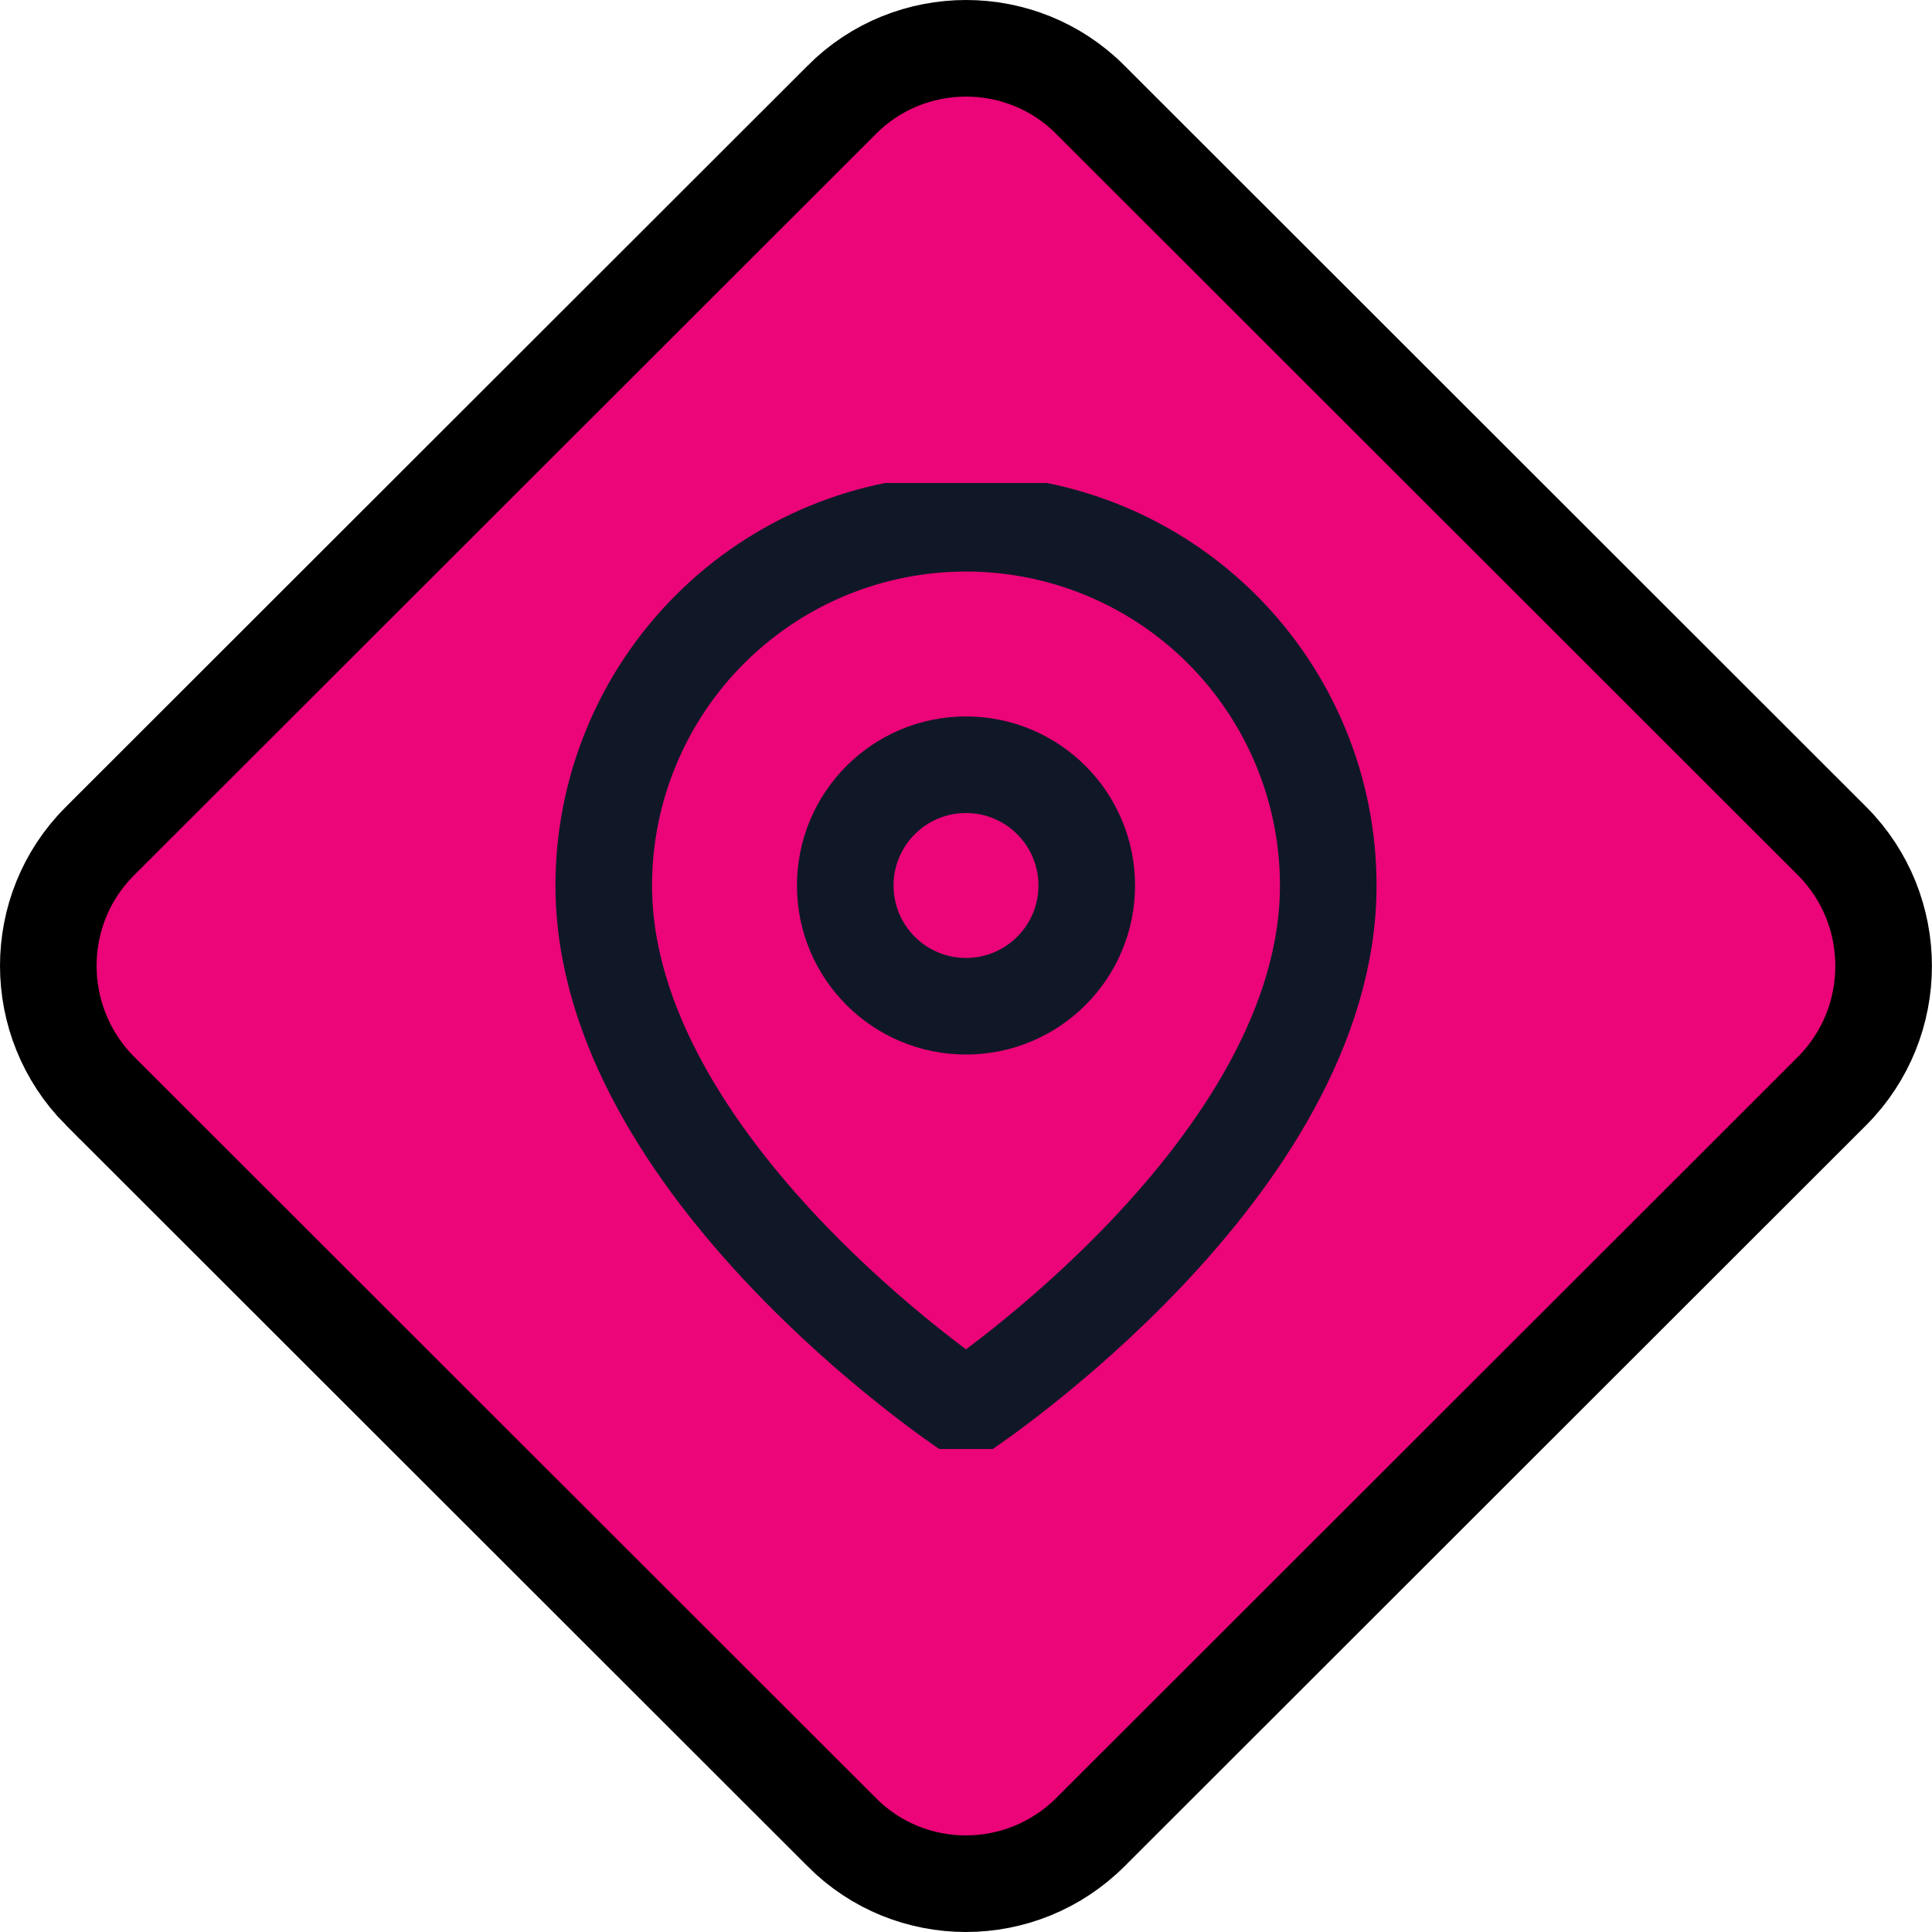
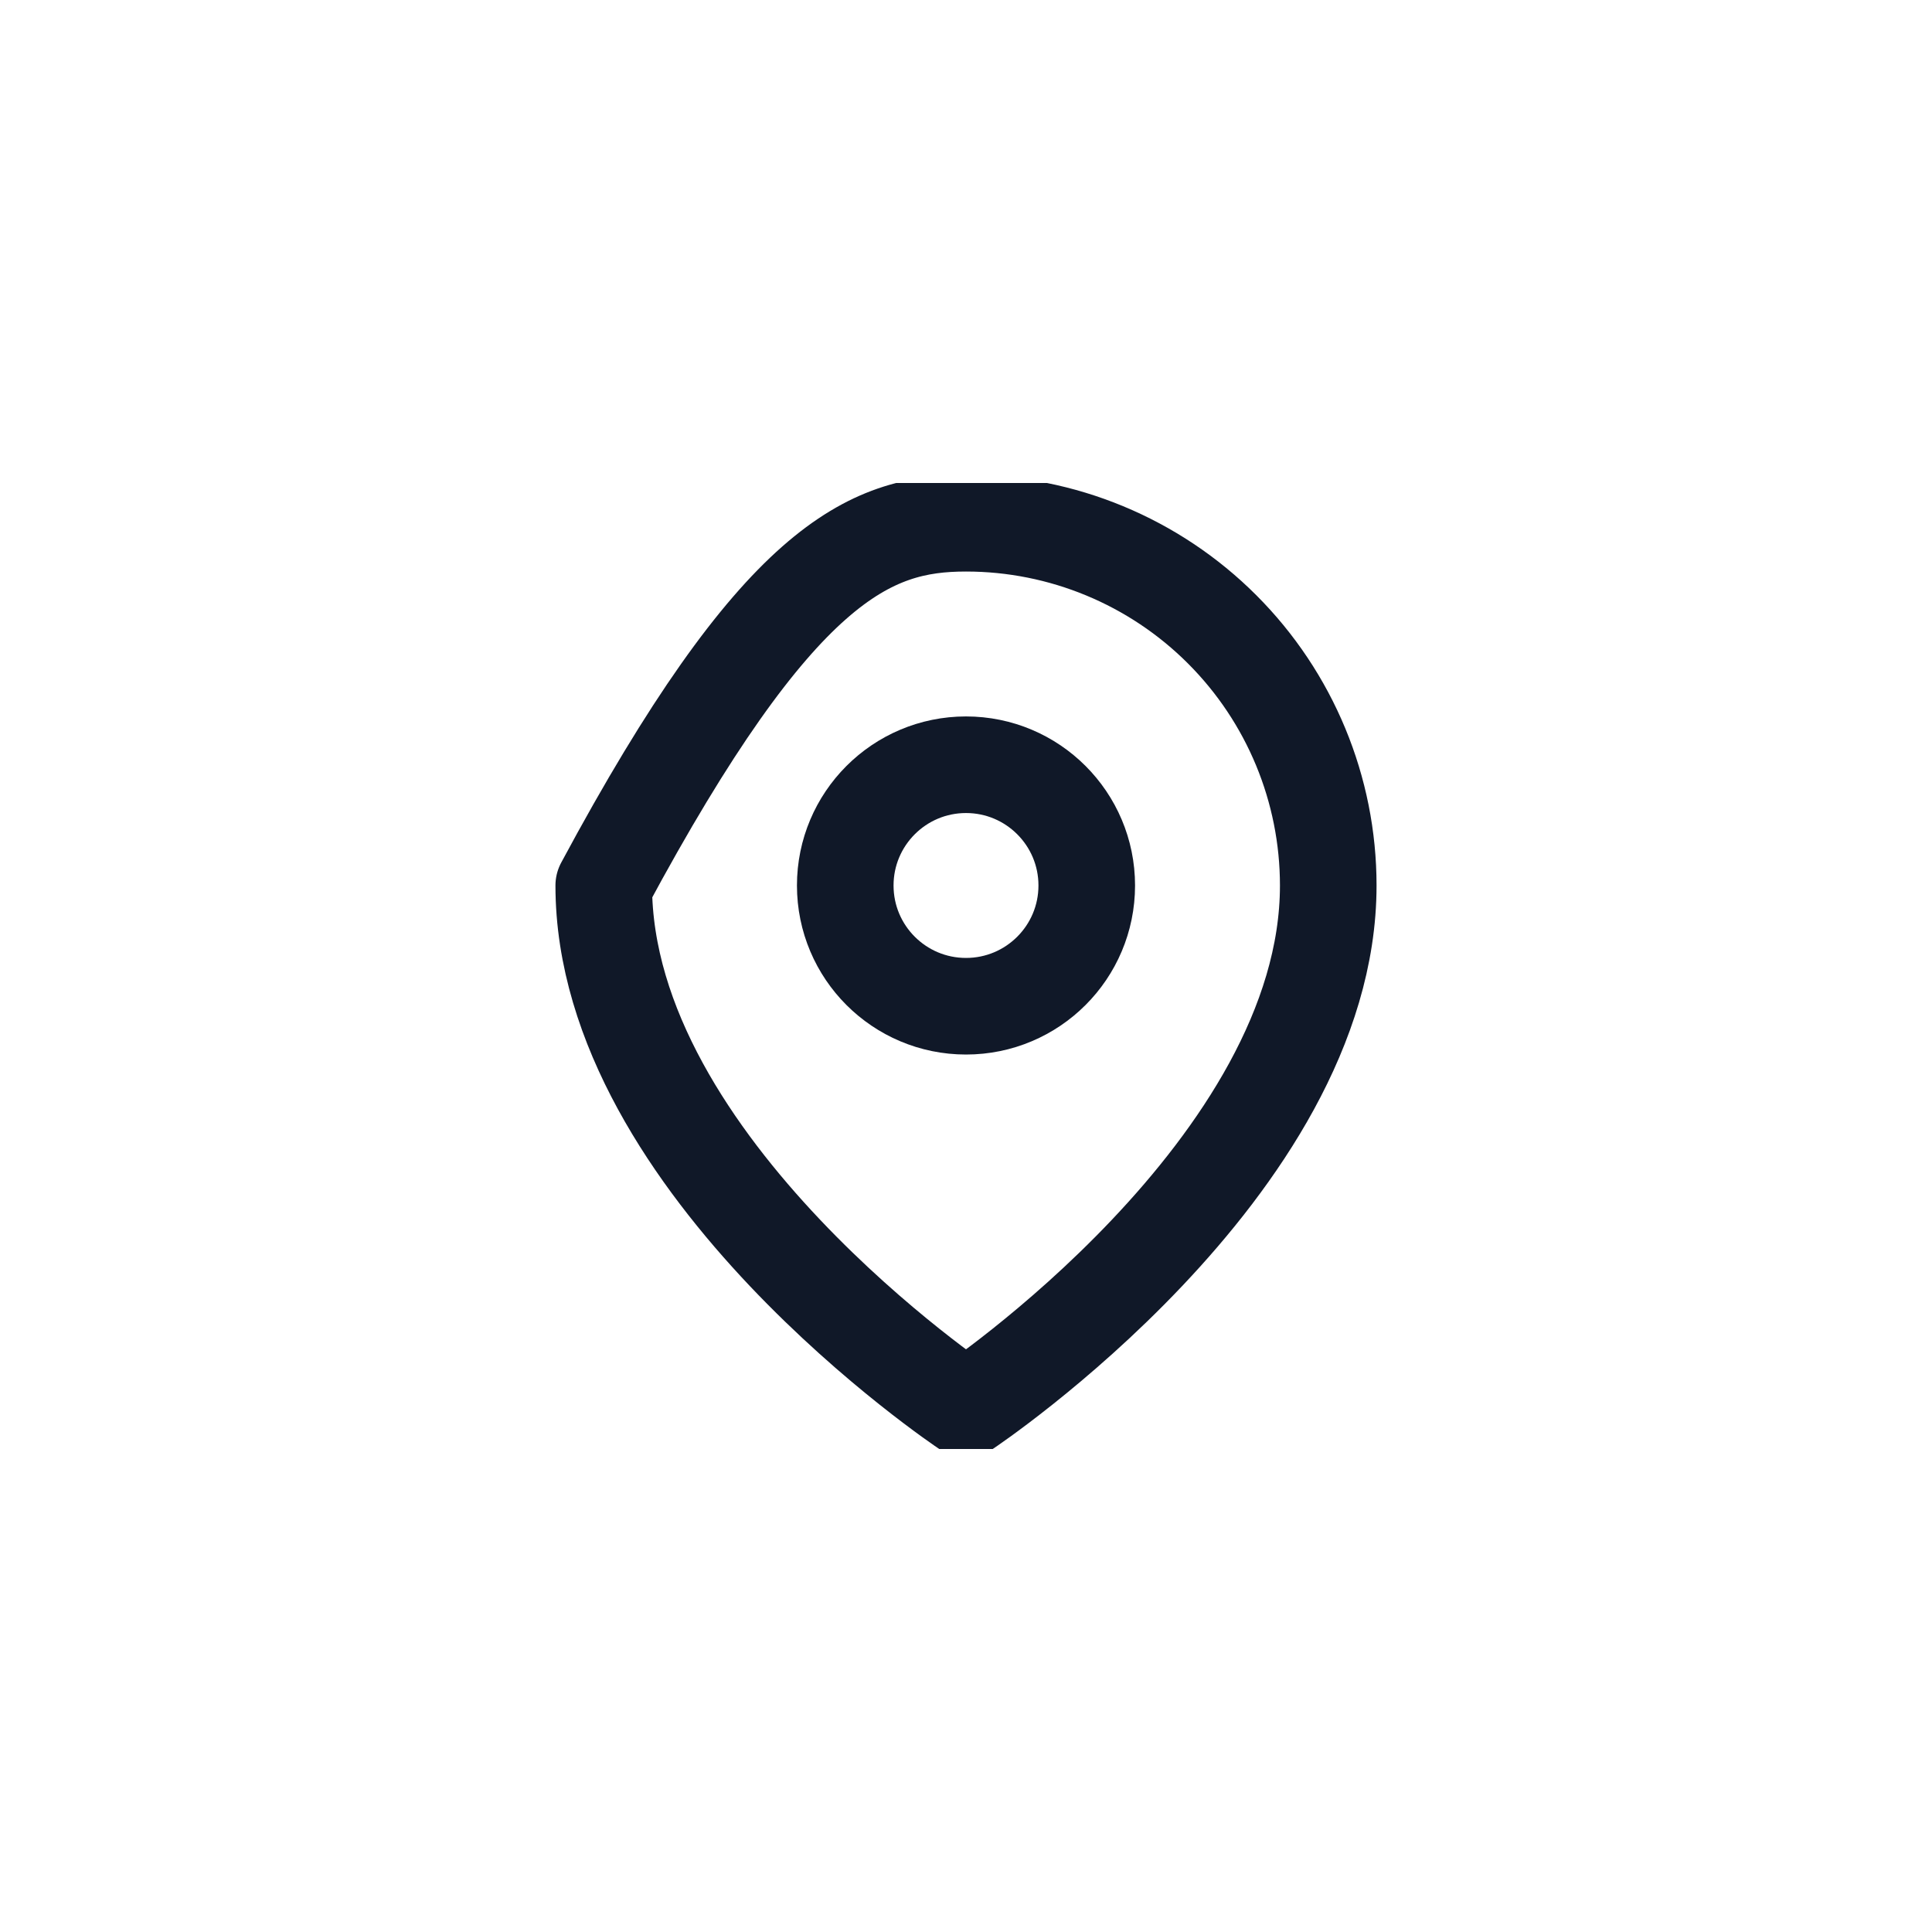
<svg xmlns="http://www.w3.org/2000/svg" width="40" height="40" viewBox="0 0 40 40" fill="none">
-   <path d="M22.577 2.068L22.579 2.071L37.934 17.415C37.935 17.415 37.935 17.416 37.935 17.416C39.353 18.843 39.353 21.157 37.935 22.584C37.935 22.584 37.935 22.585 37.934 22.585L22.579 37.929L22.579 37.929C21.15 39.358 18.841 39.355 17.426 37.932L17.424 37.929L2.069 22.585C2.068 22.585 2.068 22.584 2.067 22.584C0.647 21.153 0.642 18.841 2.066 17.417L17.424 2.071L17.426 2.068C18.842 0.644 21.161 0.644 22.577 2.068Z" fill="#EB0578" stroke="black" stroke-width="2" />
  <g clip-path="url(#clip0_174_88468)">
-     <path d="M27.5 18.333C27.5 24.167 20 29.167 20 29.167C20 29.167 12.5 24.167 12.5 18.333C12.5 16.344 13.29 14.437 14.697 13.03C16.103 11.623 18.011 10.833 20 10.833C21.989 10.833 23.897 11.623 25.303 13.03C26.71 14.437 27.5 16.344 27.5 18.333Z" stroke="#101828" stroke-width="2" stroke-linecap="round" stroke-linejoin="round" />
+     <path d="M27.5 18.333C27.5 24.167 20 29.167 20 29.167C20 29.167 12.5 24.167 12.5 18.333C16.103 11.623 18.011 10.833 20 10.833C21.989 10.833 23.897 11.623 25.303 13.03C26.71 14.437 27.5 16.344 27.5 18.333Z" stroke="#101828" stroke-width="2" stroke-linecap="round" stroke-linejoin="round" />
    <path d="M20 20.833C21.381 20.833 22.5 19.714 22.5 18.333C22.5 16.953 21.381 15.833 20 15.833C18.619 15.833 17.5 16.953 17.5 18.333C17.5 19.714 18.619 20.833 20 20.833Z" stroke="#101828" stroke-width="2" stroke-linecap="round" stroke-linejoin="round" />
  </g>
  <defs>
    <clipPath id="clip0_174_88468">
      <rect width="20" height="20" fill="white" transform="translate(10 10)" />
    </clipPath>
  </defs>
</svg>